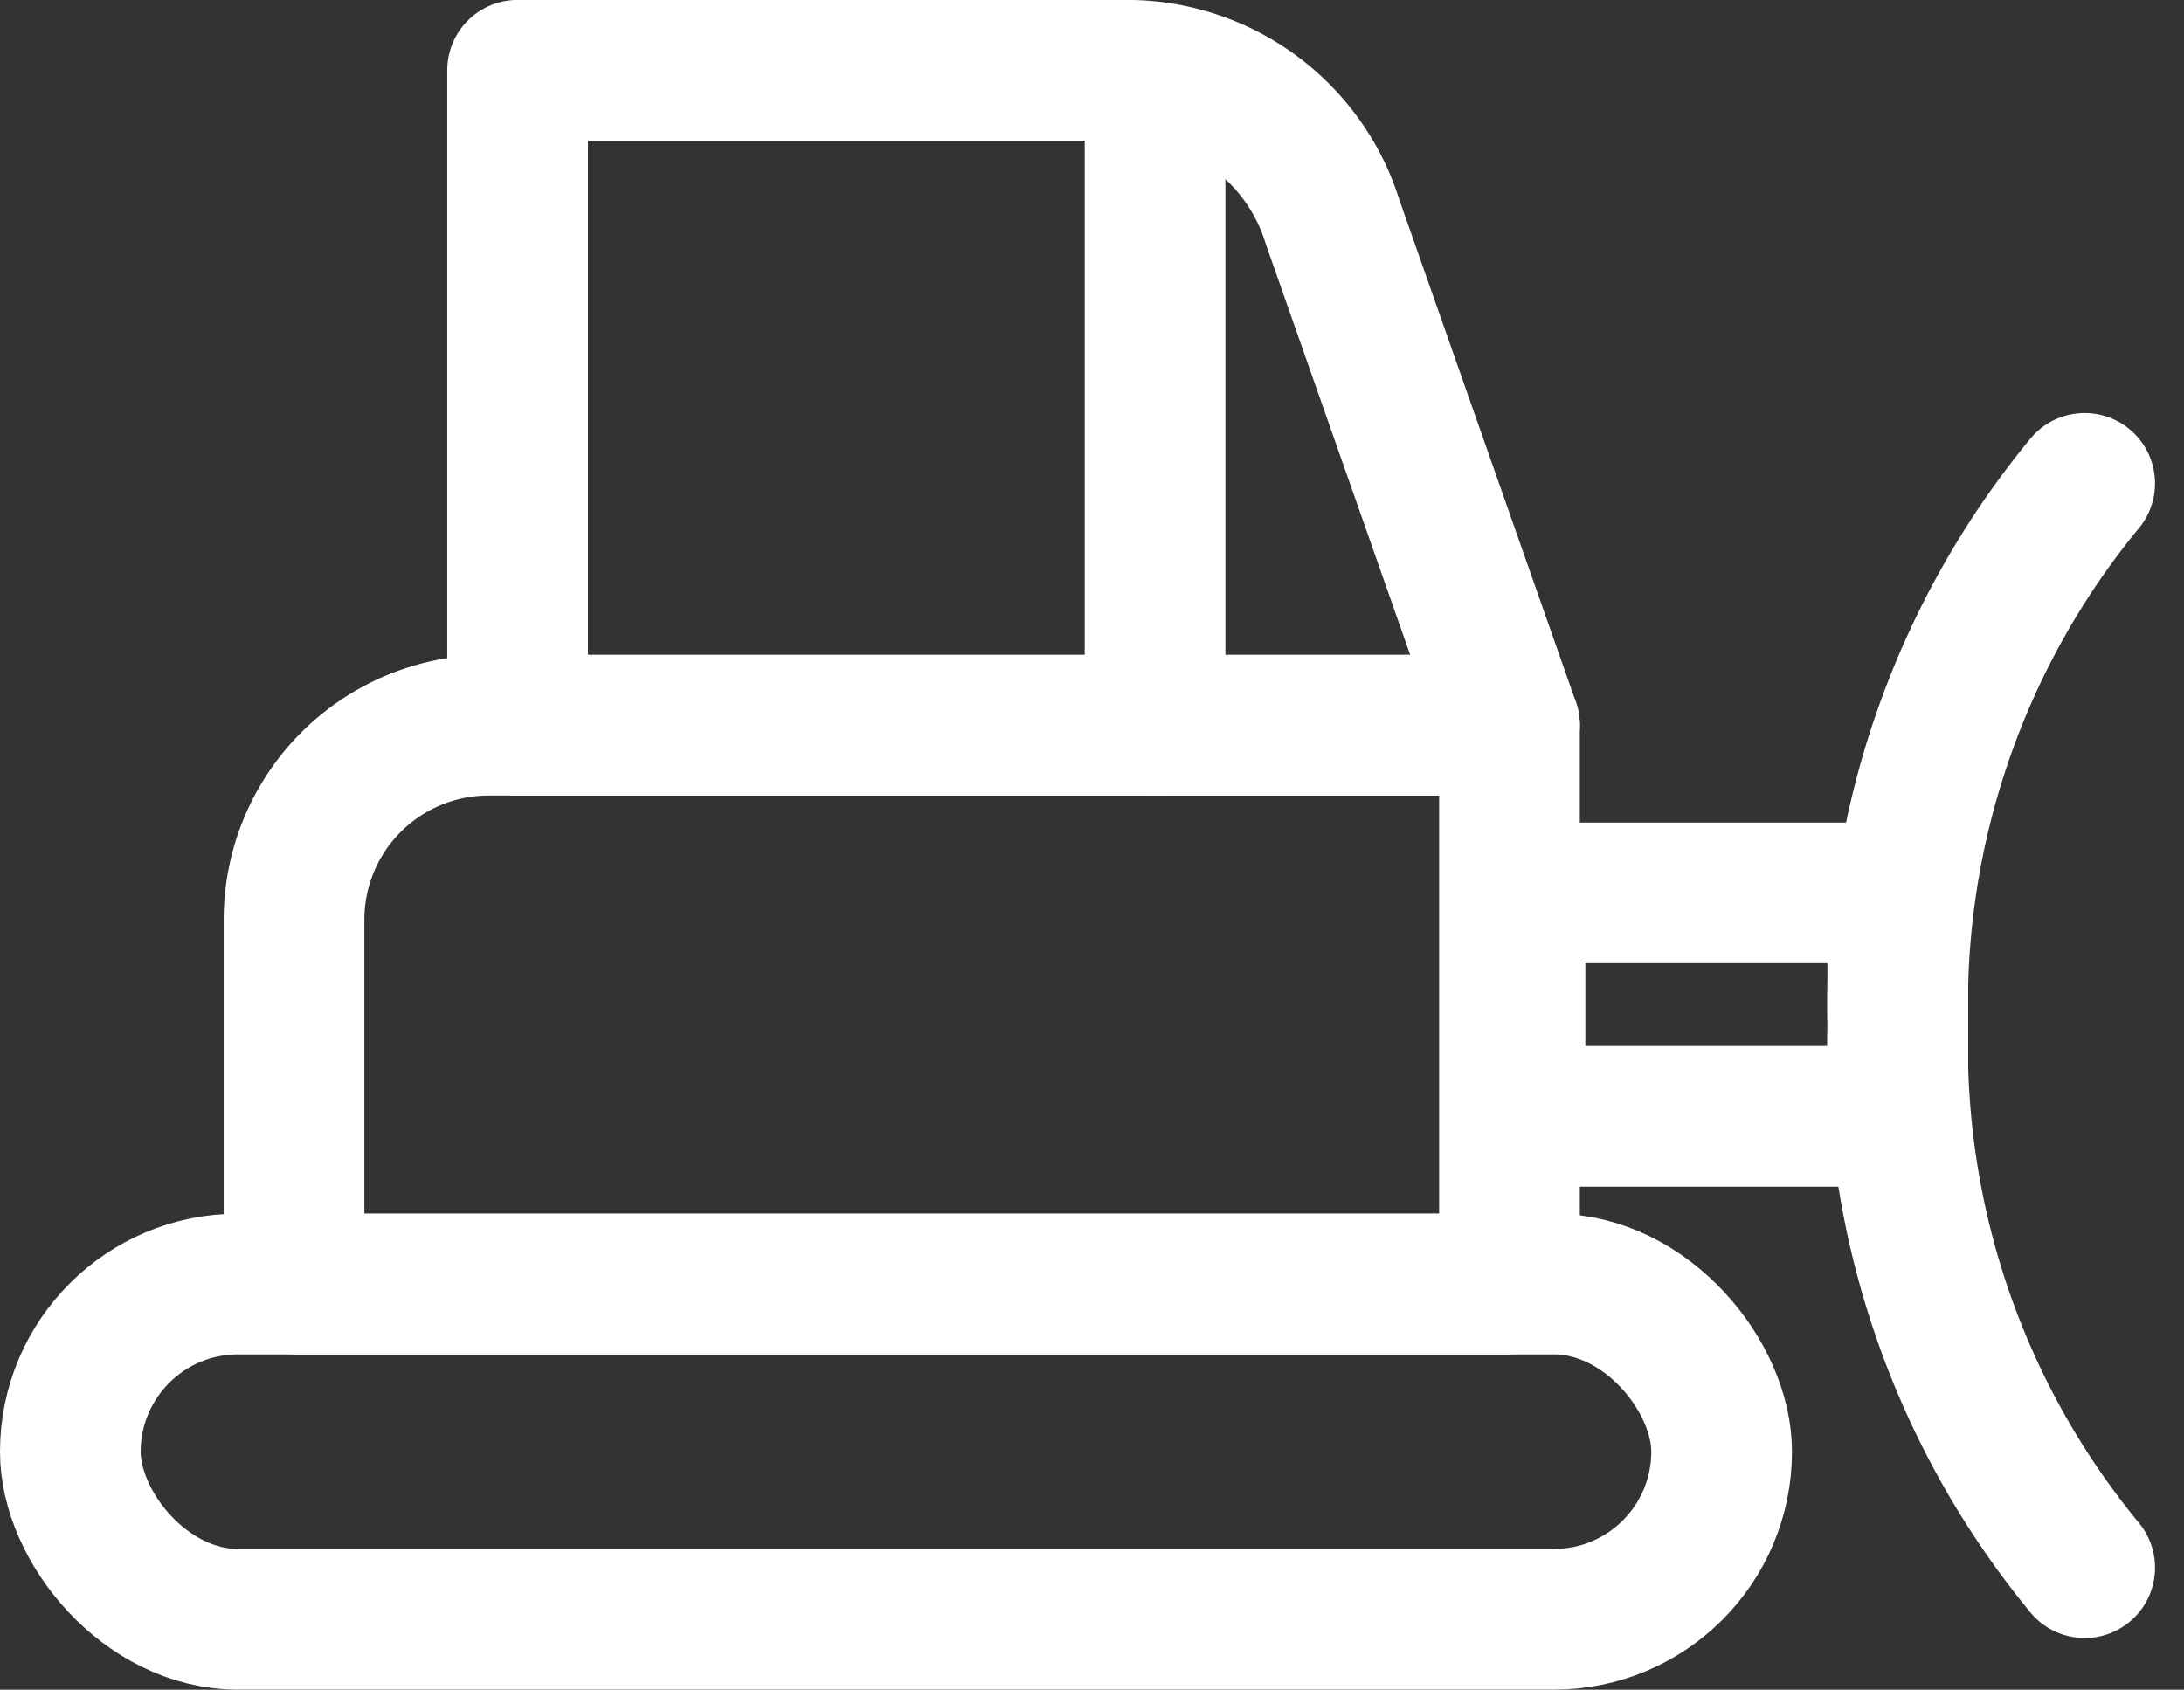
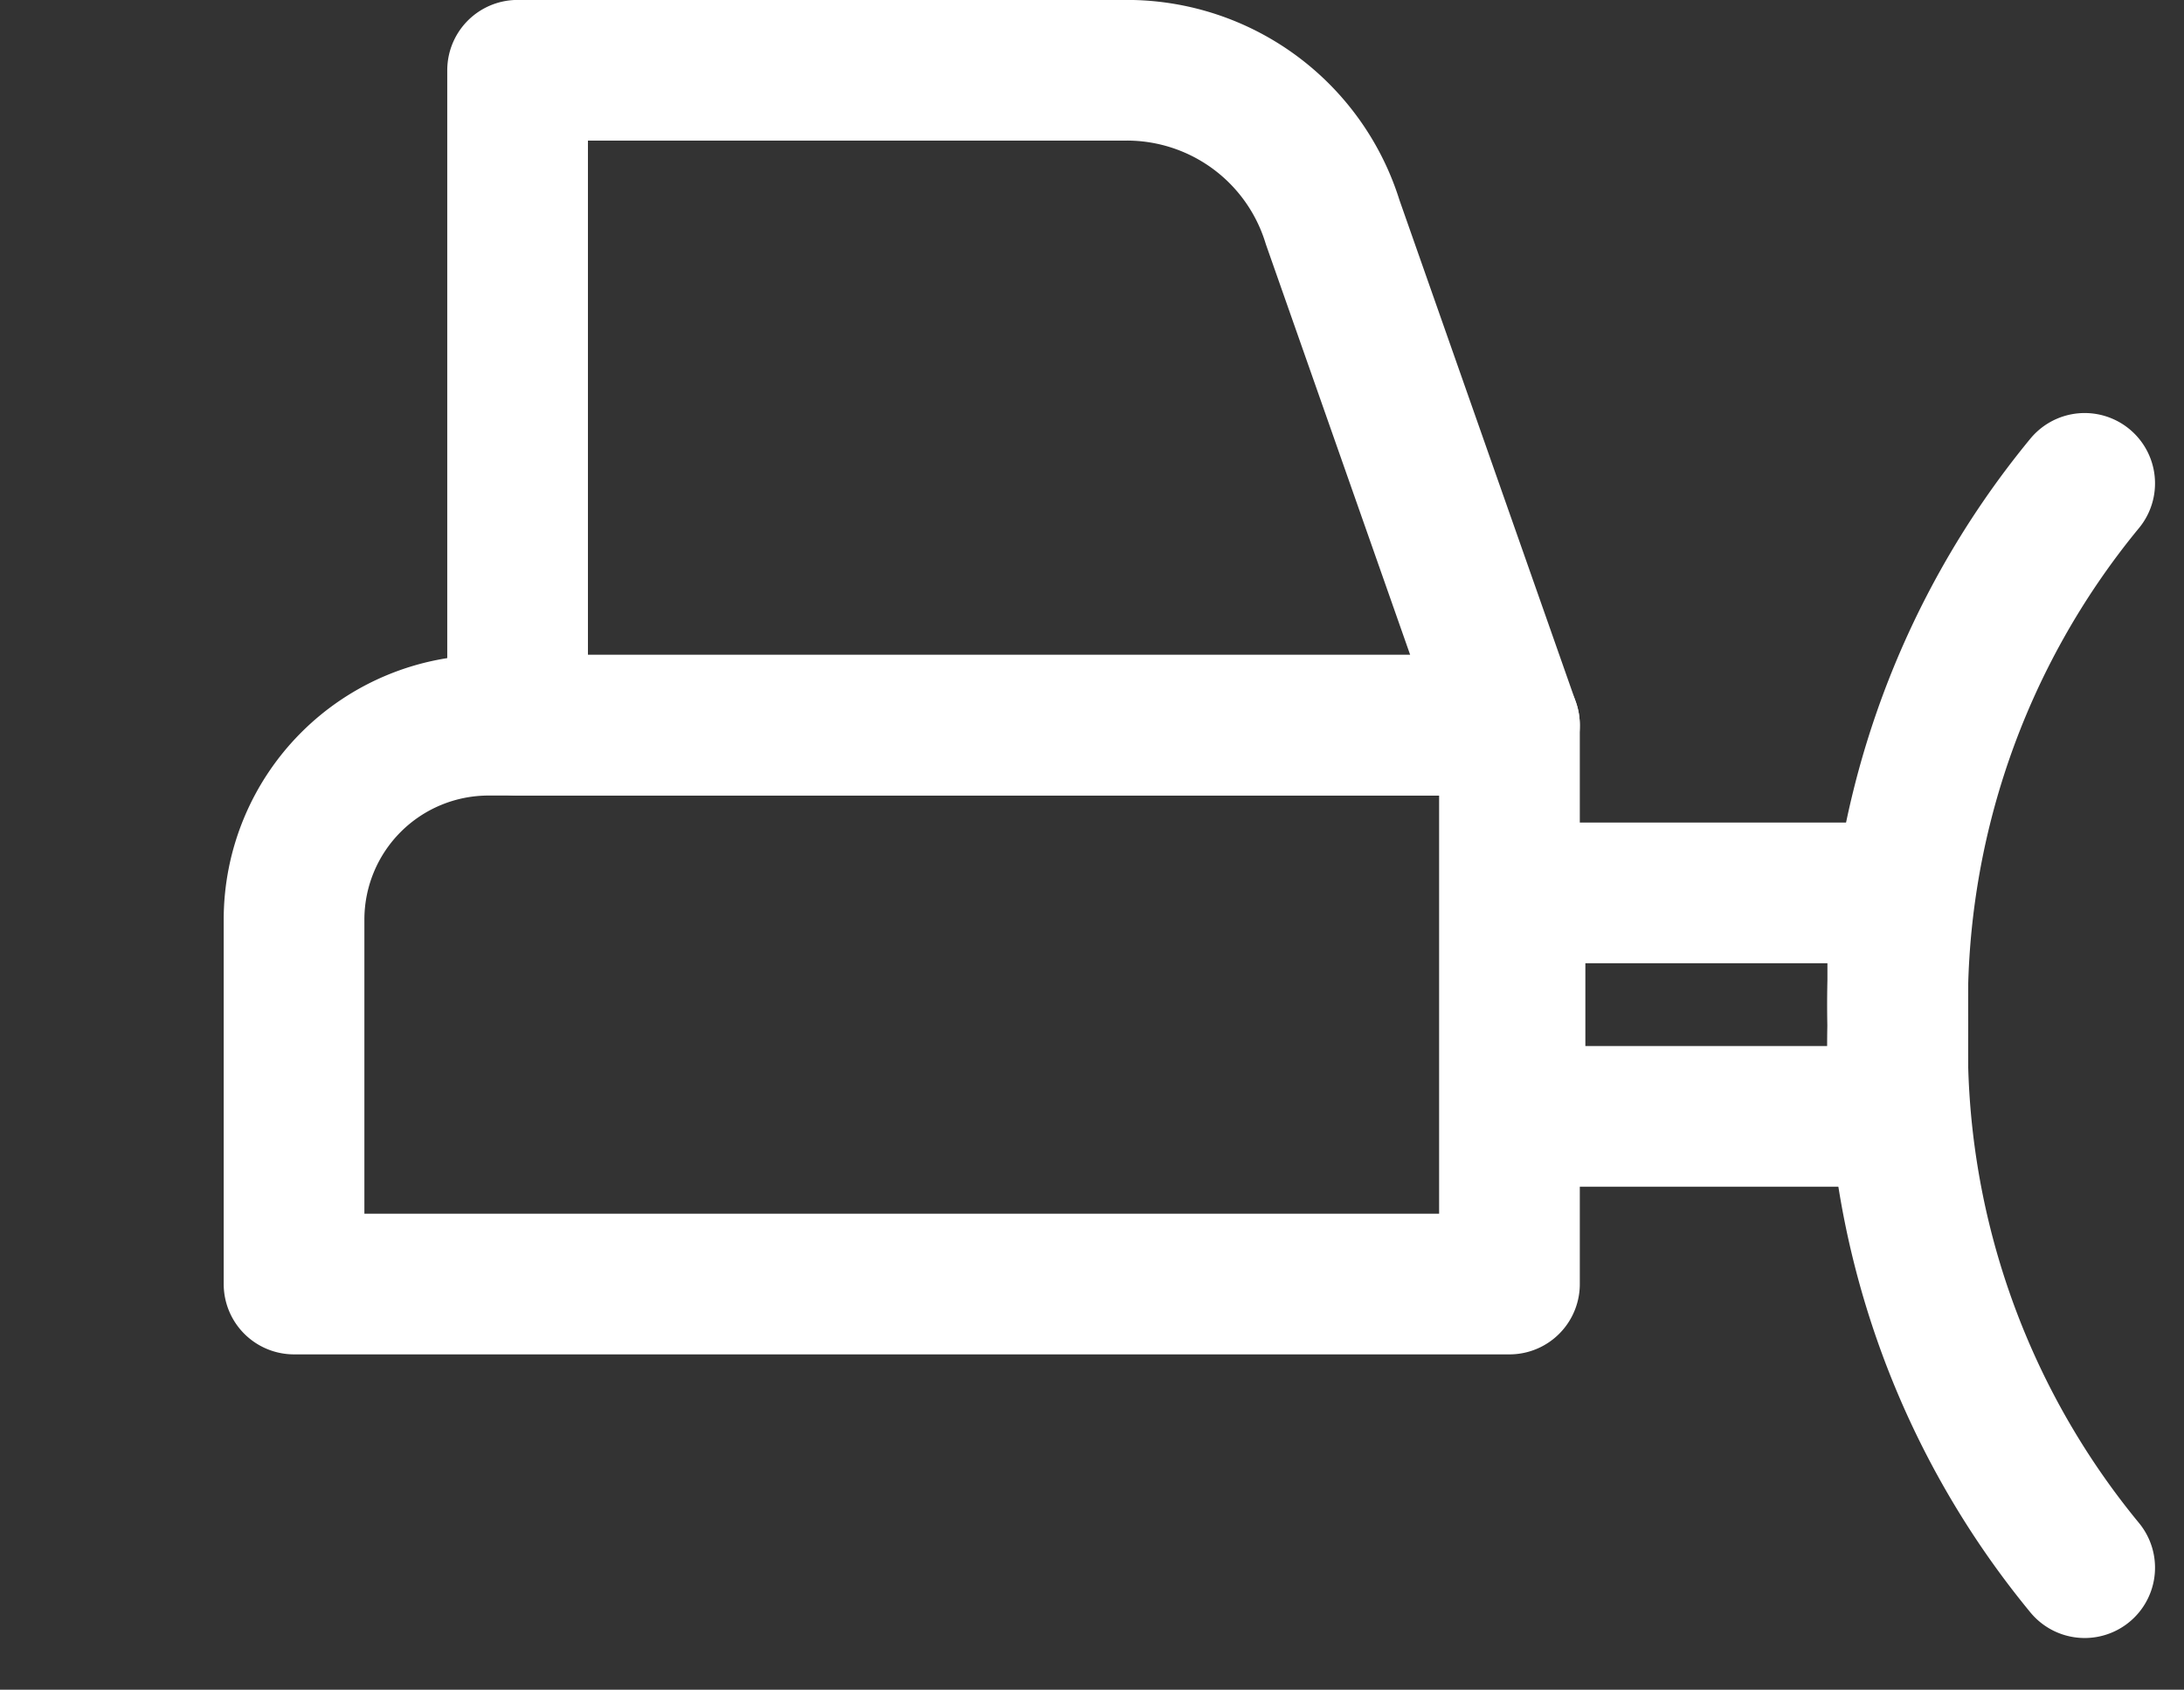
<svg xmlns="http://www.w3.org/2000/svg" width="31.047" height="24.026" viewBox="0 0 31.047 24.026">
  <rect x="0" y="0" width="31.047" height="24.026" fill="#333333" stroke="none" />
  <g id="Gruppe_6028" data-name="Gruppe 6028" transform="translate(-104.365 -219.974)">
-     <rect id="Rechteck_3364" data-name="Rechteck 3364" width="23.474" height="4.767" rx="2.384" transform="translate(105.365 238.232)" fill="none" stroke="#fff" stroke-linecap="round" stroke-linejoin="round" stroke-width="2" />
    <path id="Rechteck_3365" data-name="Rechteck 3365" d="M2.765,0H17.278a0,0,0,0,1,0,0V7.946a0,0,0,0,1,0,0H0a0,0,0,0,1,0,0V2.765A2.765,2.765,0,0,1,2.765,0Z" transform="translate(108.545 230.286)" fill="none" stroke="#fff" stroke-linecap="round" stroke-linejoin="round" stroke-width="2" />
    <path id="Pfad_304" data-name="Pfad 304" d="M-371.88,1519.368h-14.1v-9.313h8.66a3.061,3.061,0,0,1,2.927,2.161Z" transform="translate(497.703 -1289.082)" fill="none" stroke="#fff" stroke-linecap="round" stroke-linejoin="round" stroke-width="2" />
    <path id="Pfad_305" data-name="Pfad 305" d="M-356.6,1533.473a11.662,11.662,0,0,1-2.656-7.709,11.662,11.662,0,0,1,2.656-7.709" transform="translate(490.6 -1291.208)" fill="none" stroke="#fff" stroke-linecap="round" stroke-linejoin="round" stroke-width="2" />
    <rect id="Rechteck_3366" data-name="Rechteck 3366" width="5.441" height="3.178" transform="translate(125.902 232.67)" fill="none" stroke="#fff" stroke-linecap="round" stroke-linejoin="round" stroke-width="2" />
-     <line id="Linie_222" data-name="Linie 222" y1="8.787" transform="translate(120.785 221.5)" fill="none" stroke="#fff" stroke-linecap="round" stroke-linejoin="round" stroke-width="2" />
  </g>
</svg>